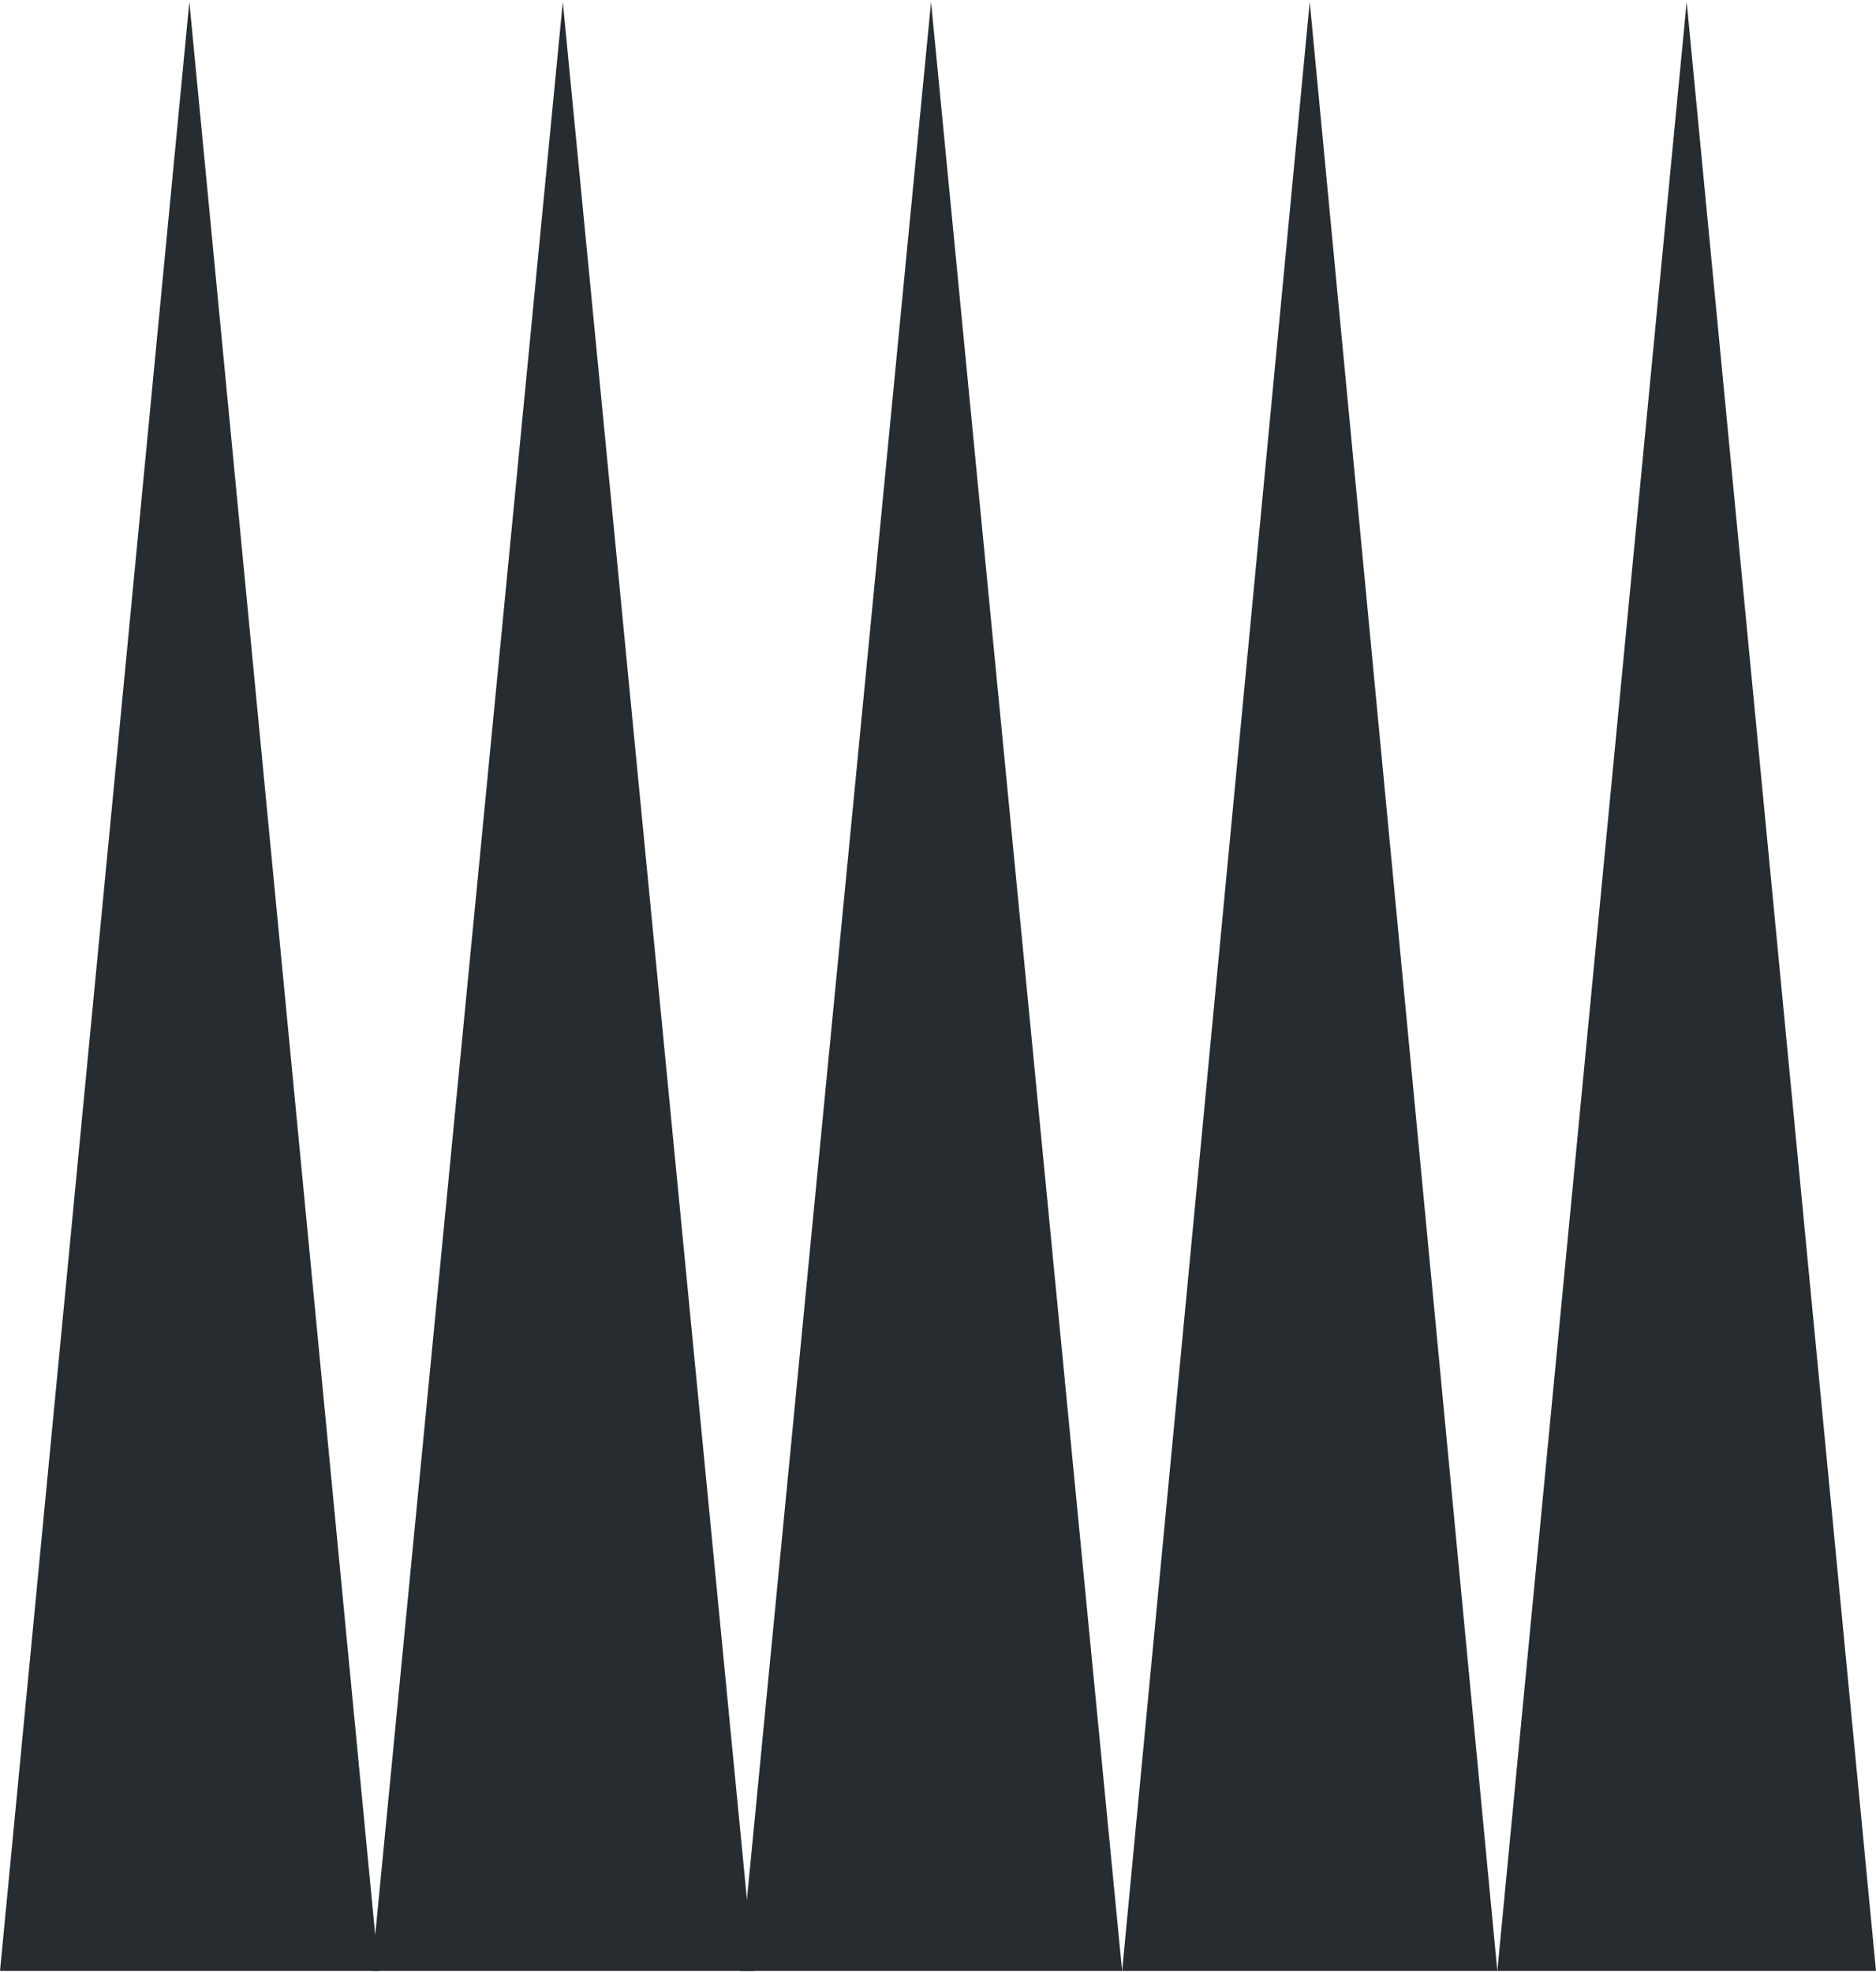
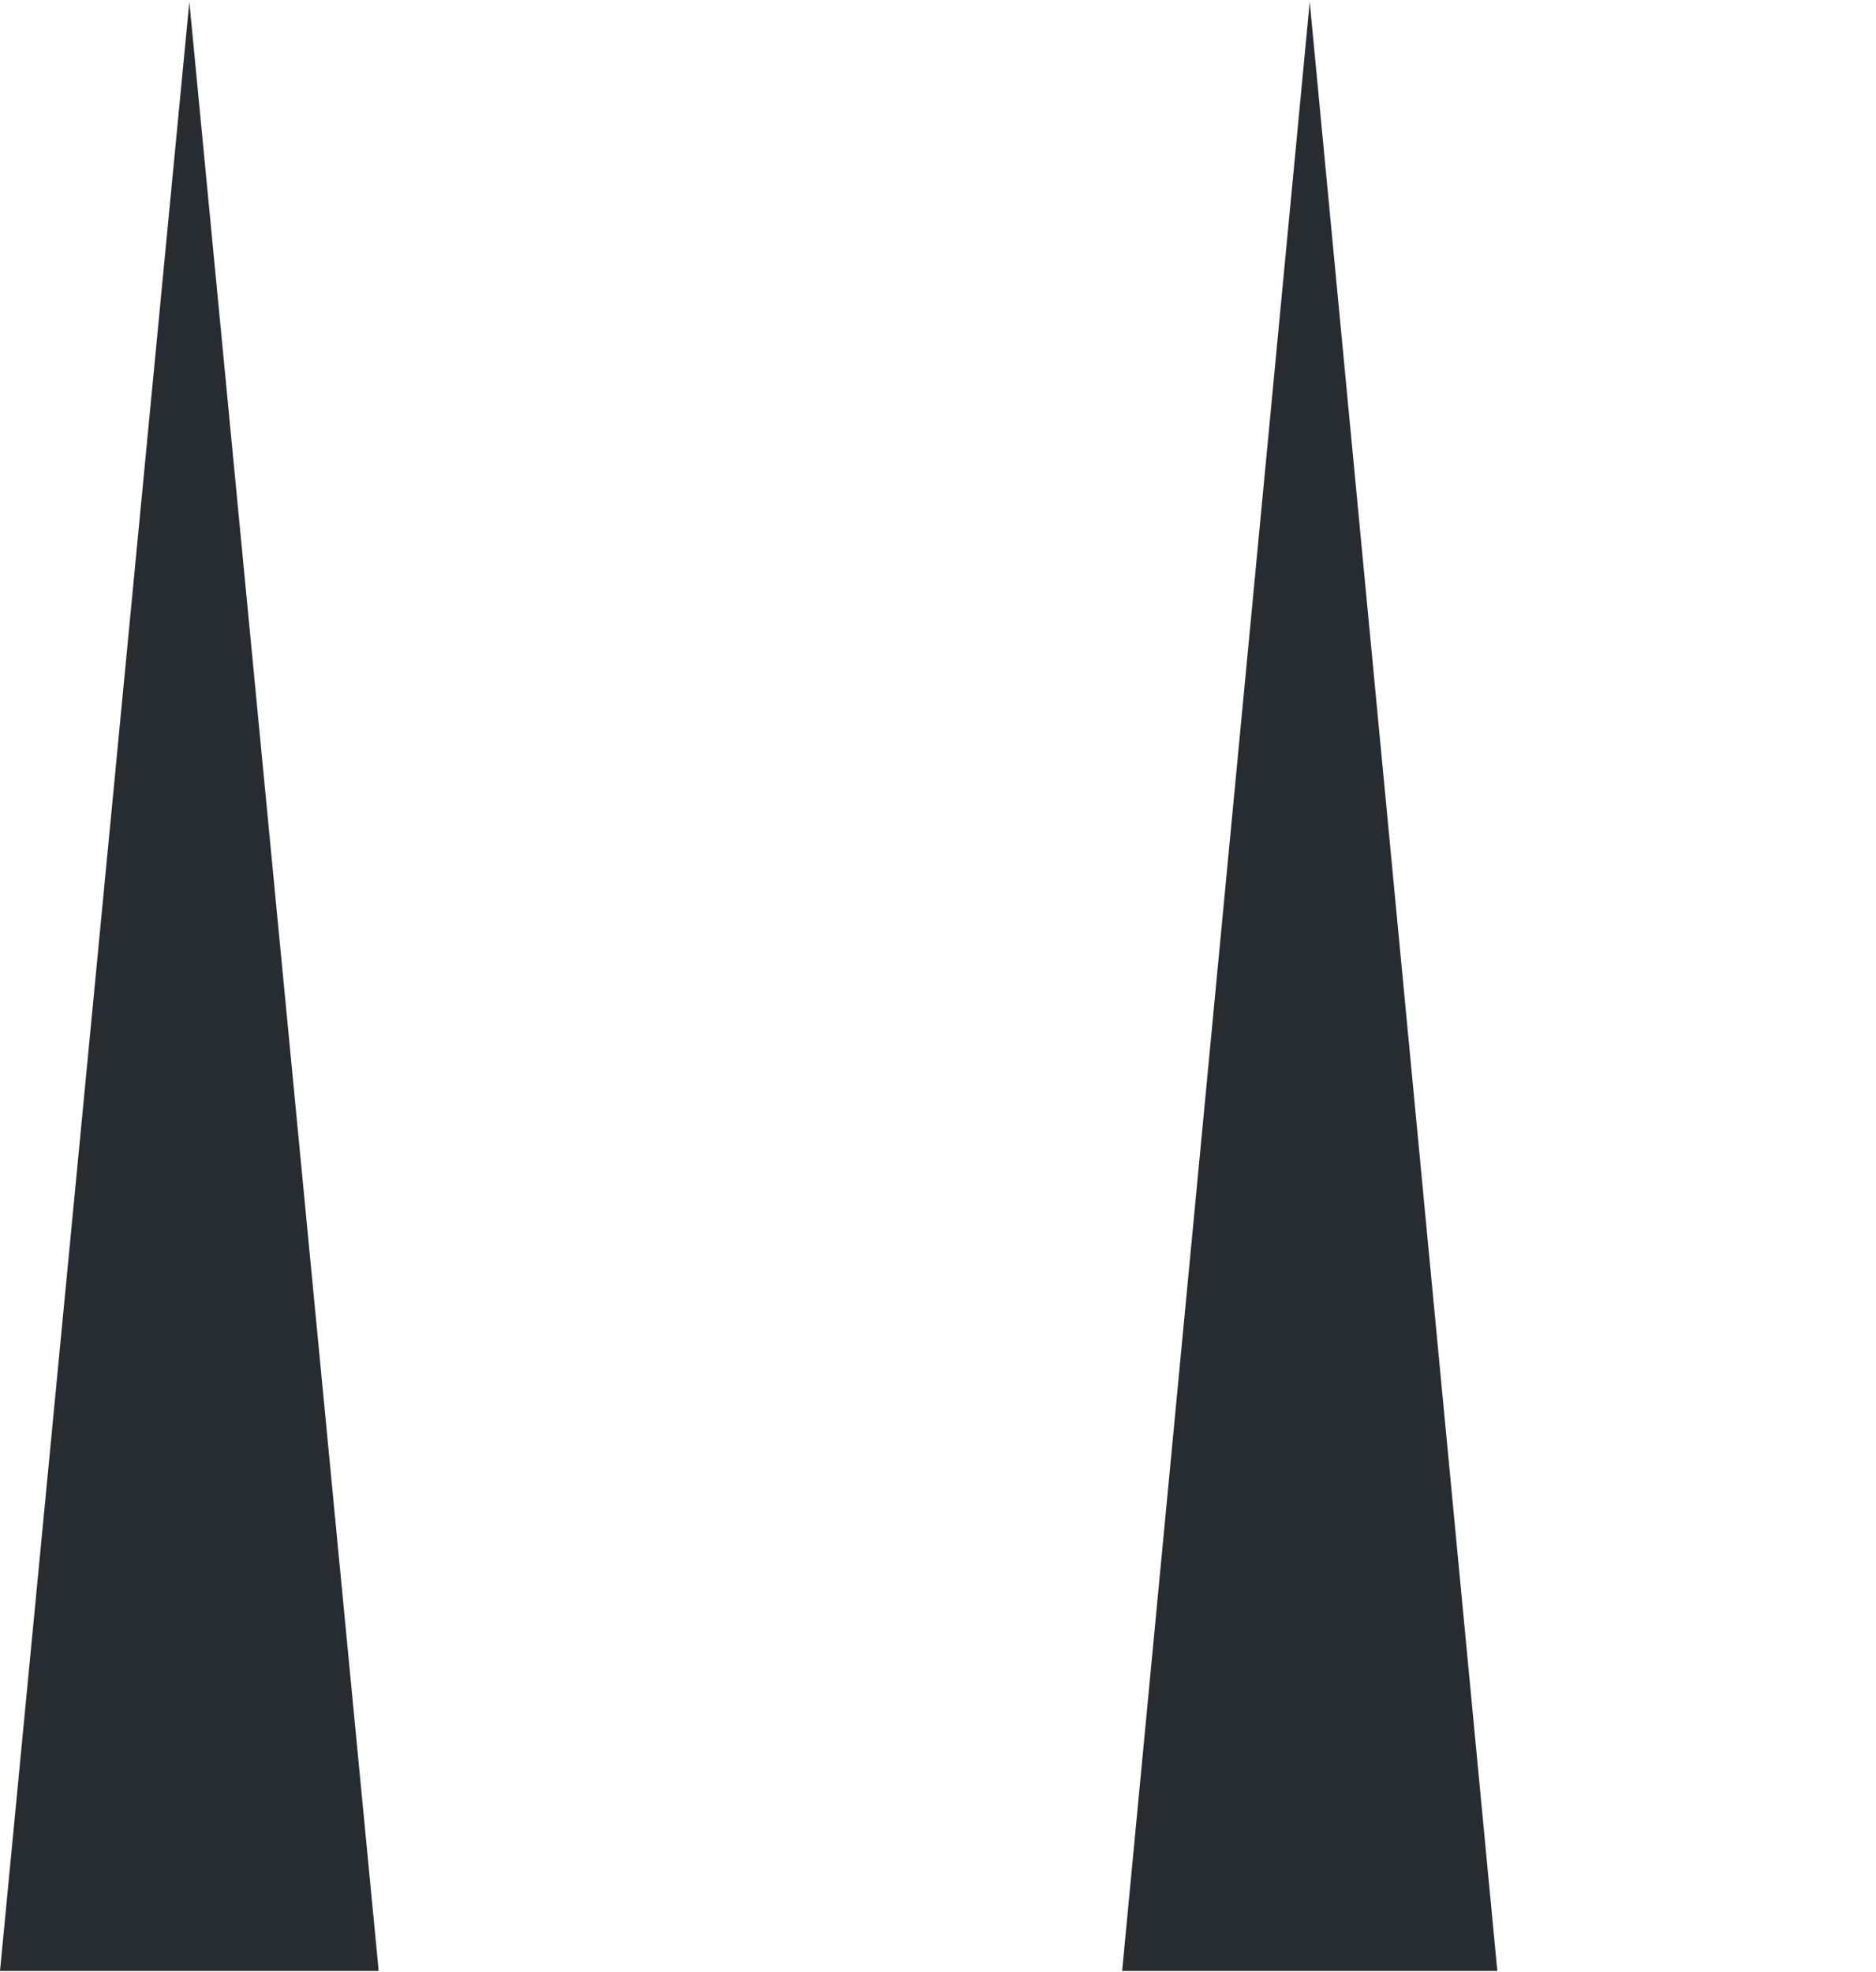
<svg xmlns="http://www.w3.org/2000/svg" width="705" height="741" viewBox="0 0 705 741" fill="none">
  <path fill-rule="evenodd" clip-rule="evenodd" d="M71.153 0.711L0 740.711H142.306L71.153 0.711Z" fill="#272C30" />
-   <path fill-rule="evenodd" clip-rule="evenodd" d="M211.501 0.711L139.694 740.711H283.305L211.501 0.711Z" fill="#272C30" />
-   <path fill-rule="evenodd" clip-rule="evenodd" d="M349.89 0.711L278.083 740.711H421.694L349.89 0.711Z" fill="#272C30" />
  <path fill-rule="evenodd" clip-rule="evenodd" d="M492.193 0.711L421.694 740.711H562.694L492.193 0.711Z" fill="#272C30" />
-   <path fill-rule="evenodd" clip-rule="evenodd" d="M633.846 0.711L562.694 740.711H705L633.846 0.711Z" fill="#272C30" />
</svg>